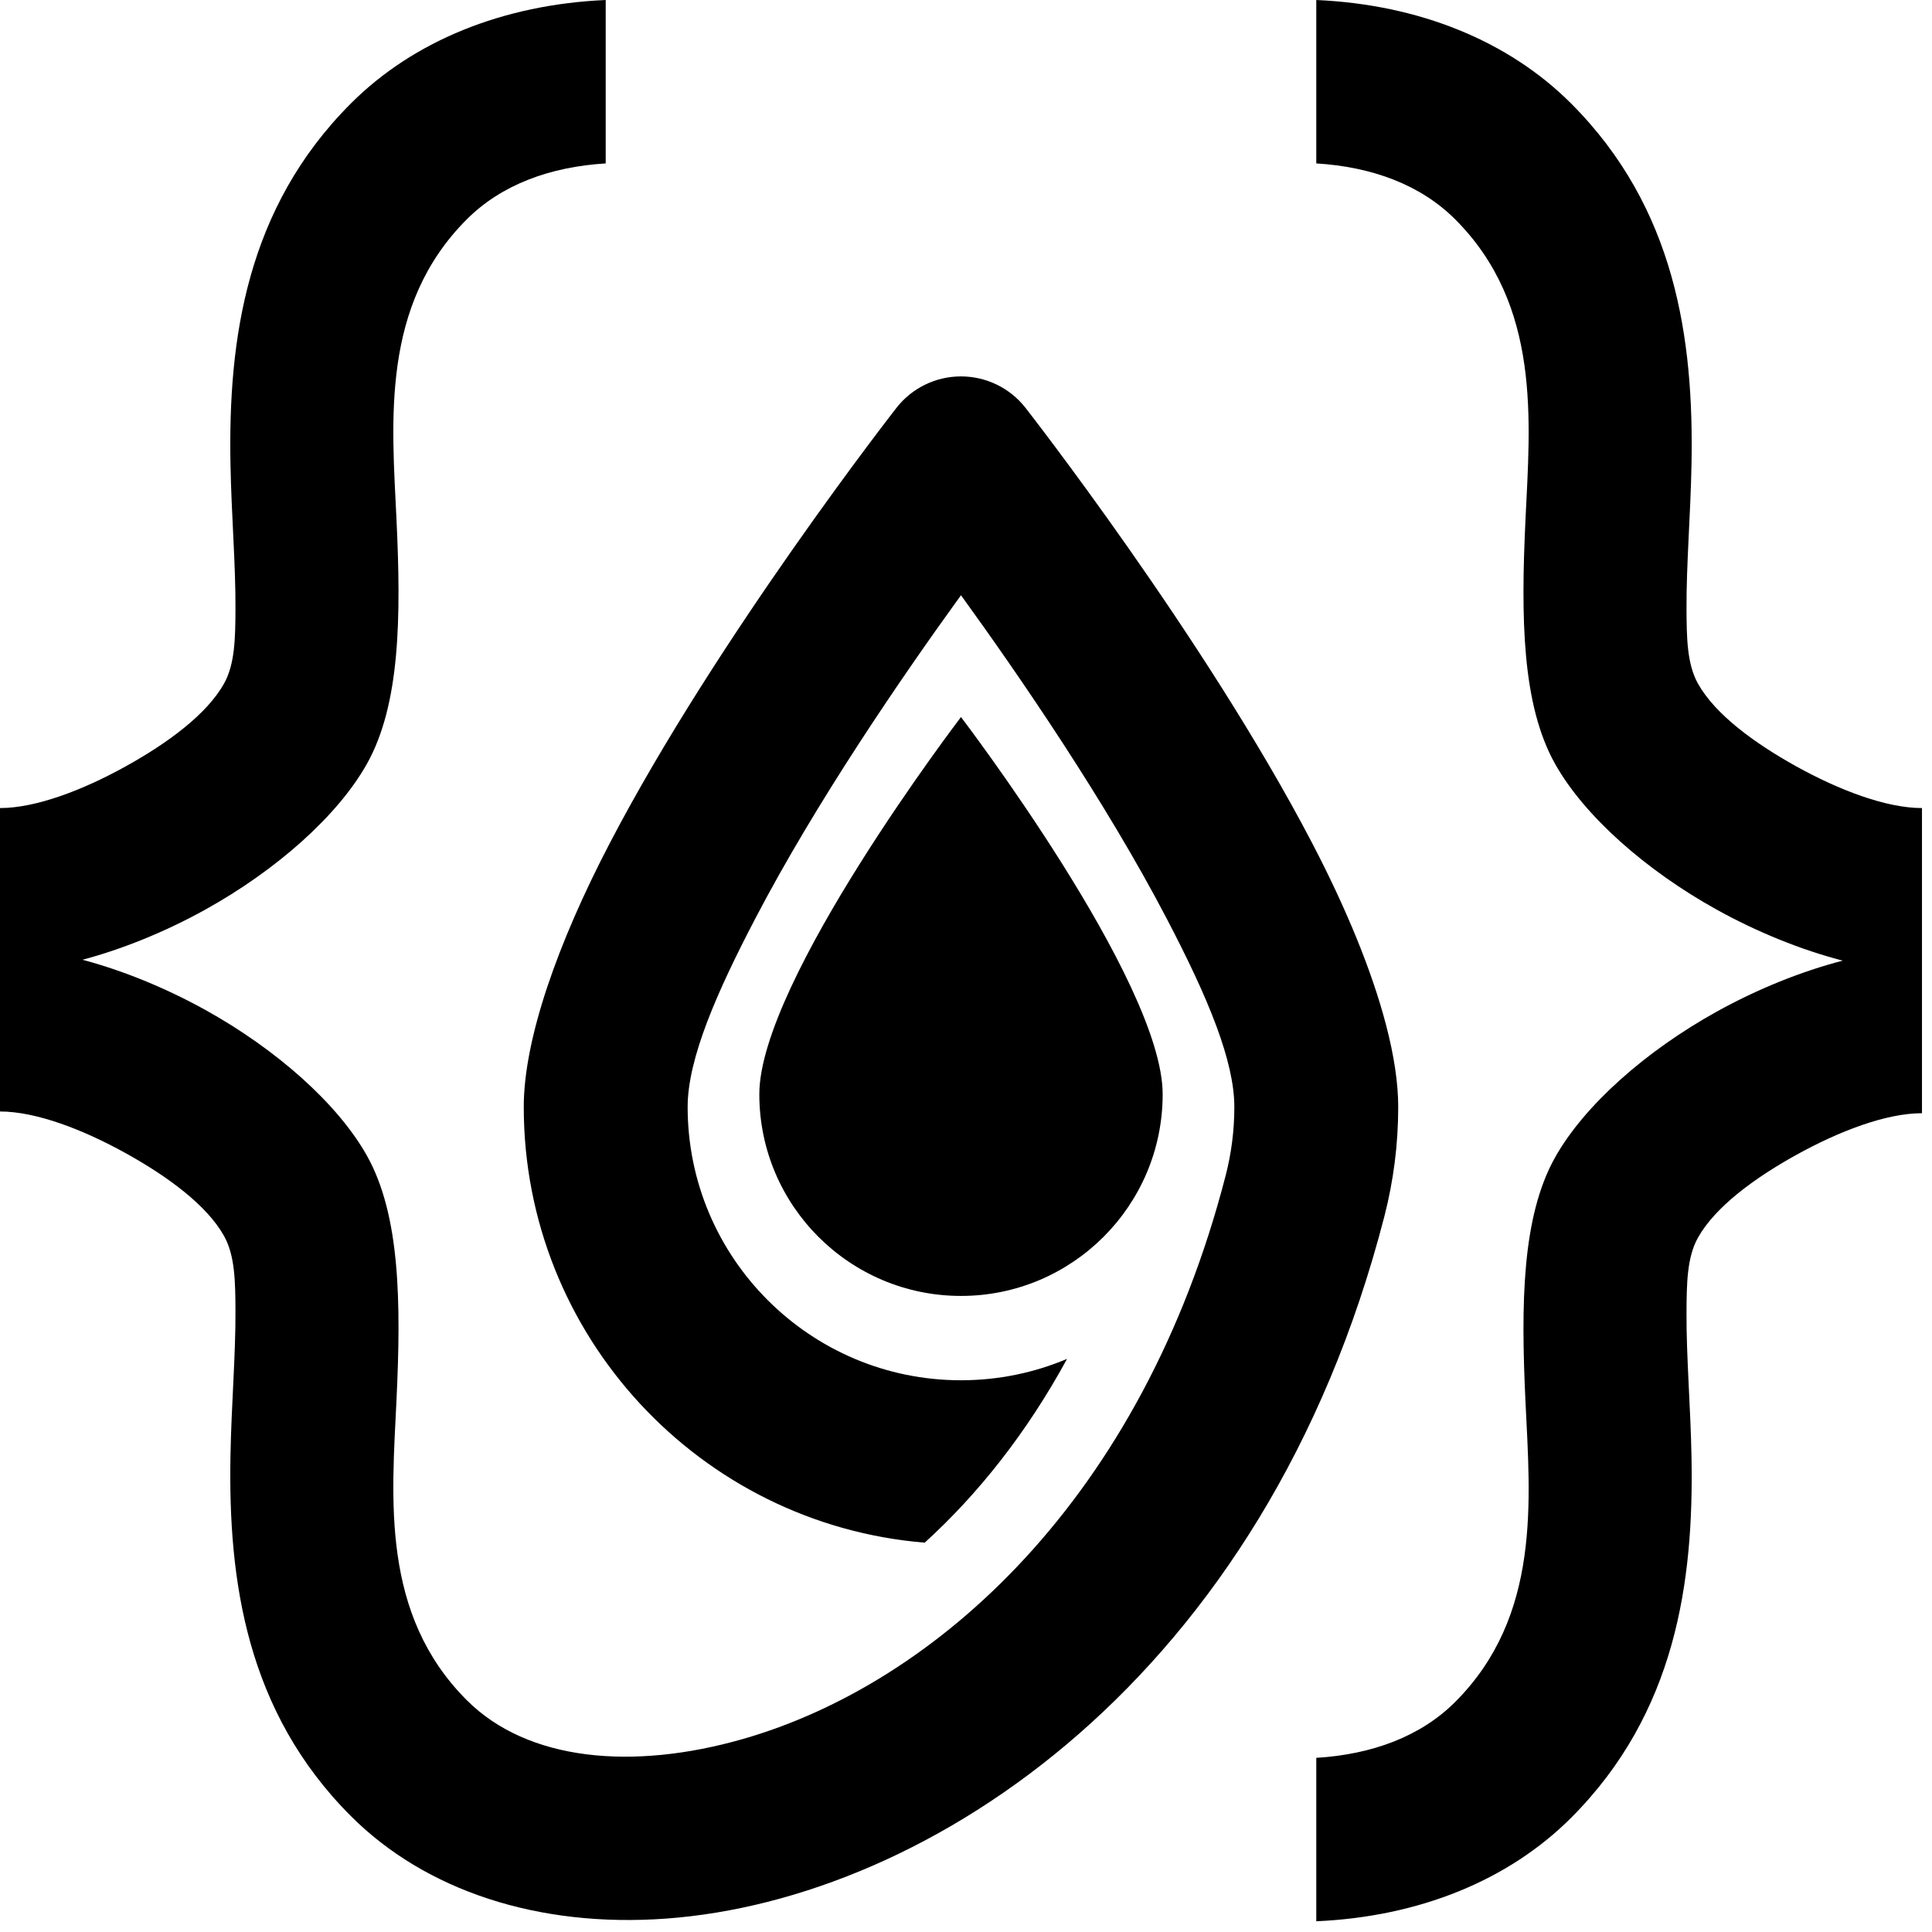
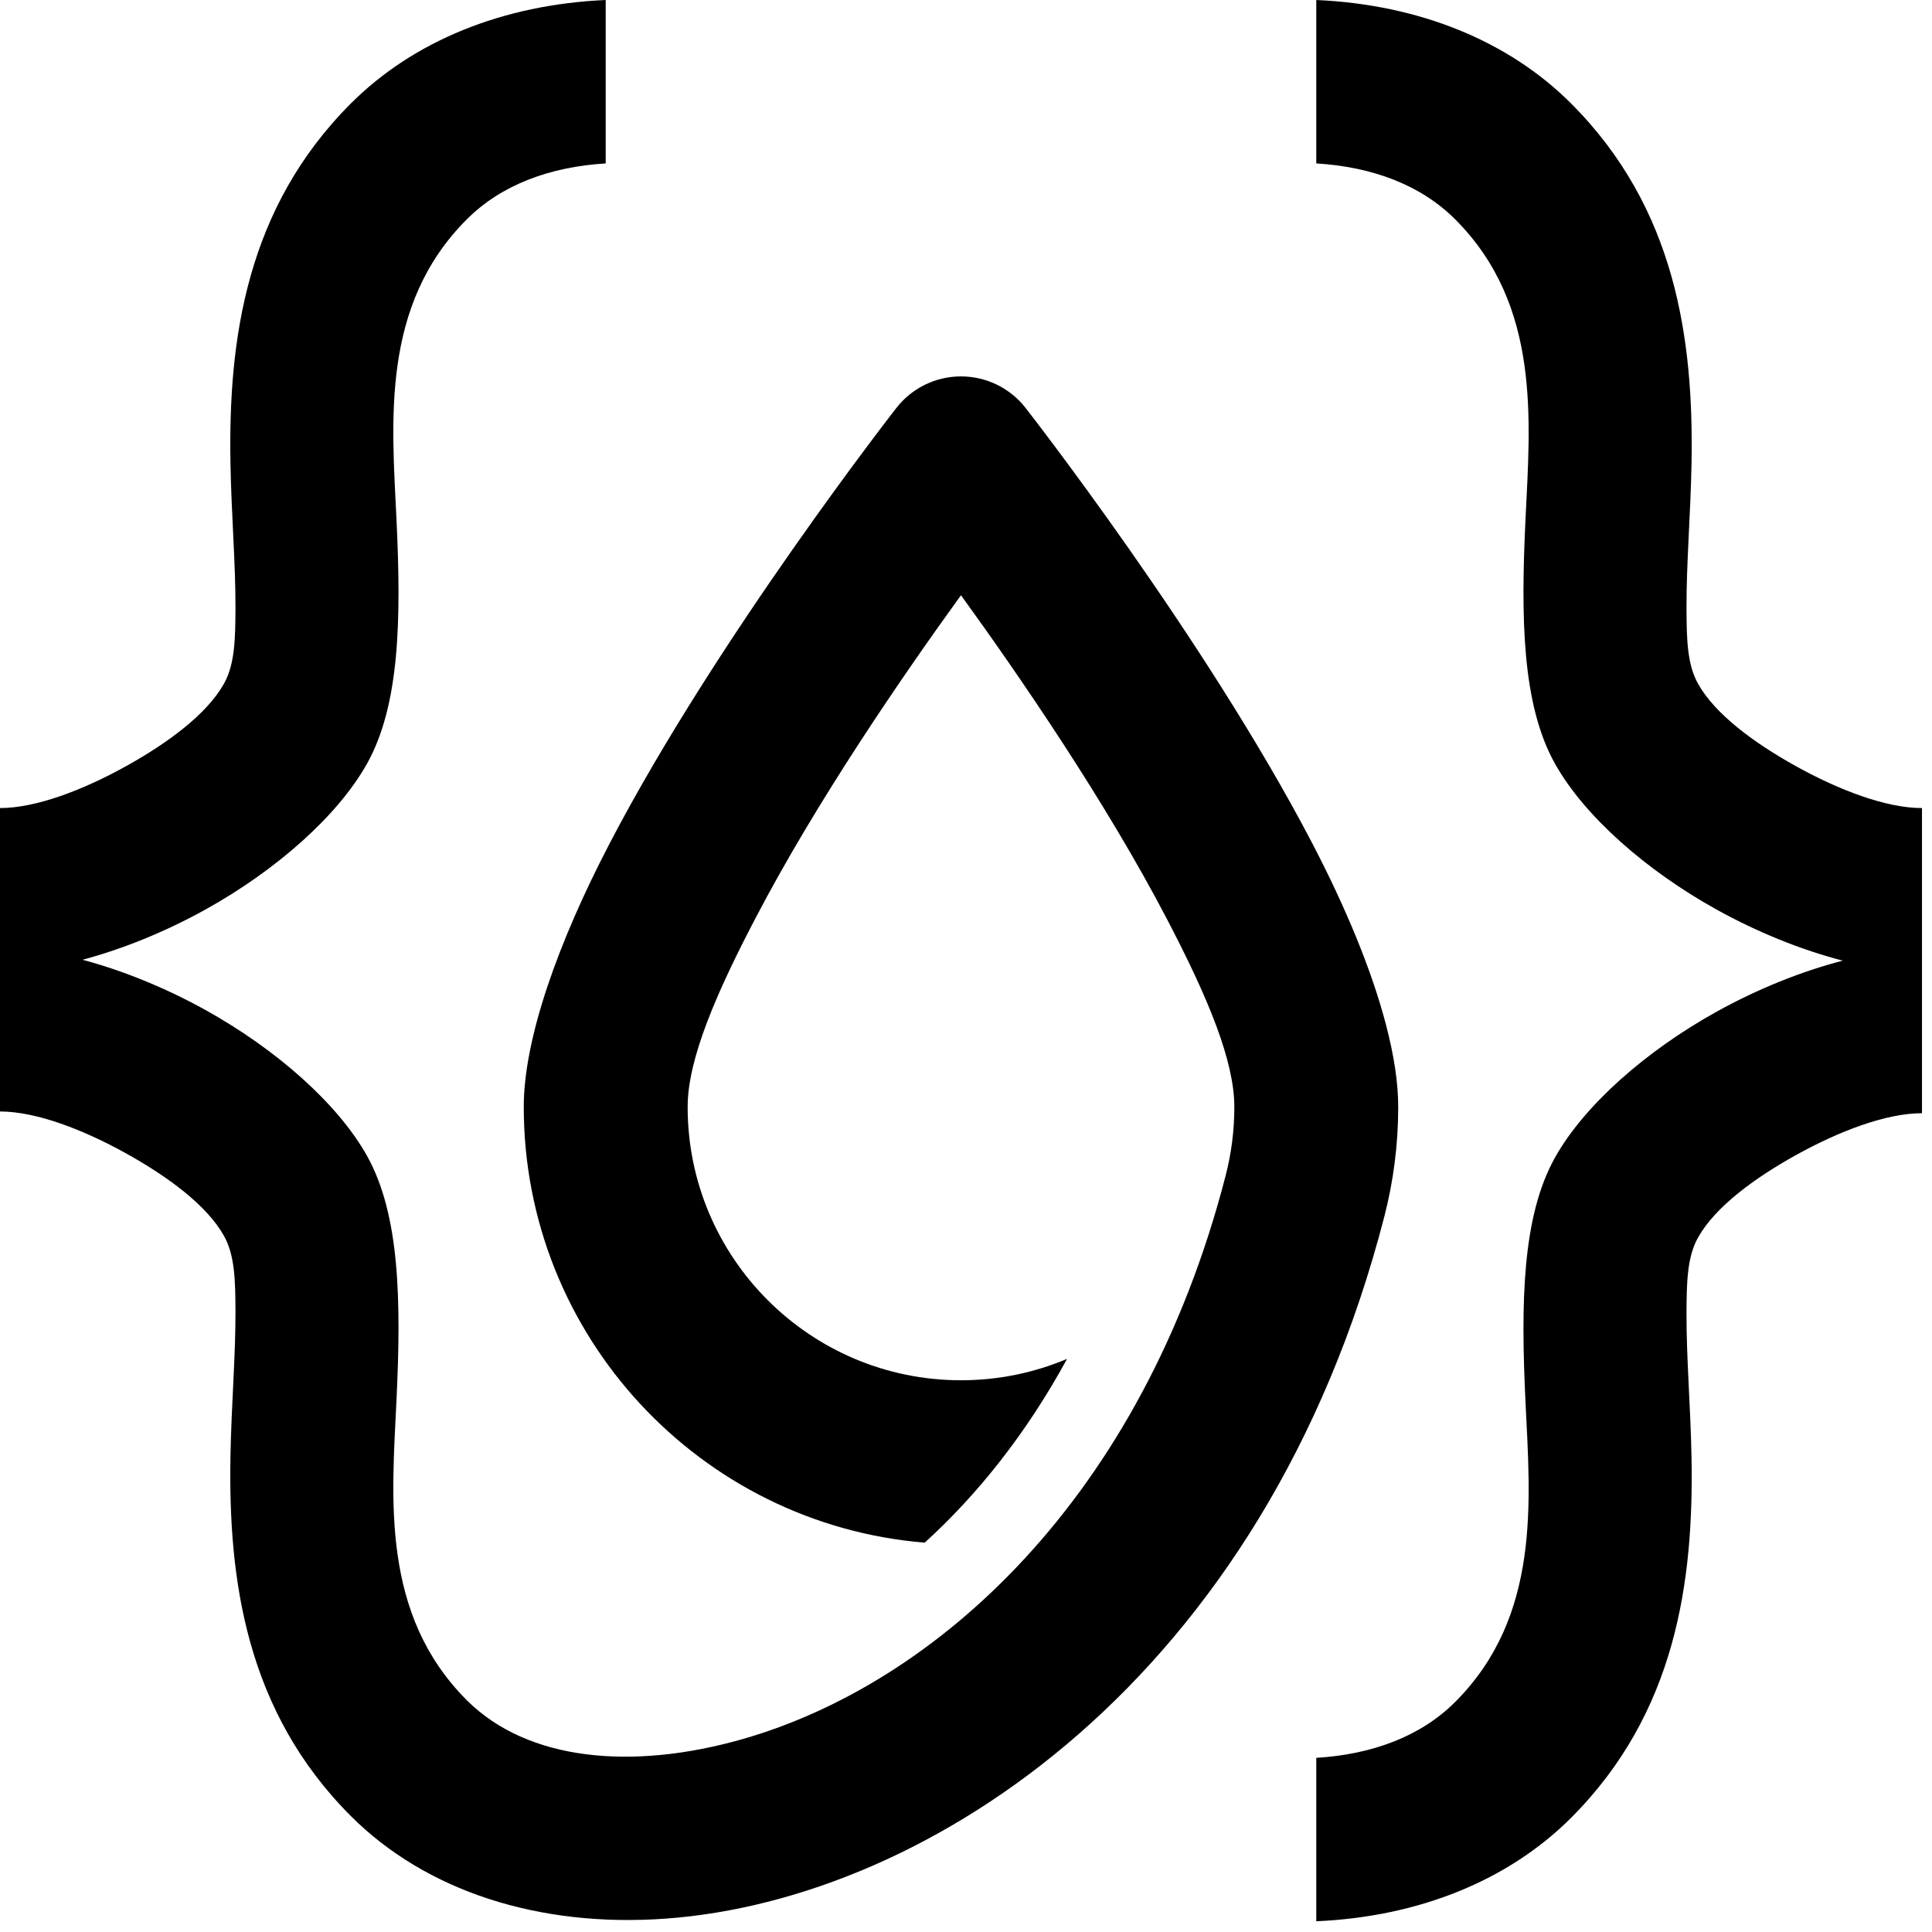
<svg xmlns="http://www.w3.org/2000/svg" width="100%" height="100%" viewBox="0 0 92 92" version="1.1" xml:space="preserve" style="fill-rule:evenodd;clip-rule:evenodd;stroke-linejoin:round;stroke-miterlimit:2;">
  <path d="M0,52.928l0,-14.449c1.715,-0 3.949,-0.856 5.996,-1.991c1.988,-1.103 3.85,-2.471 4.669,-3.931c0.527,-0.939 0.541,-2.182 0.548,-3.568c0.01,-2.106 -0.193,-4.465 -0.238,-6.9c-0.11,-5.936 0.75,-12.178 5.735,-17.164c2.978,-2.978 7.237,-4.709 12.133,-4.925l-0,7.782c-2.654,0.161 -4.97,1.017 -6.614,2.662c-4.101,4.101 -3.571,9.598 -3.348,14.301c0.22,4.651 0.177,8.802 -1.41,11.631c-1.39,2.477 -4.317,5.065 -7.689,6.936c-1.907,1.058 -3.94,1.882 -5.852,2.391c1.912,0.509 3.945,1.334 5.852,2.391c3.372,1.871 6.299,4.459 7.689,6.936c1.587,2.829 1.63,6.981 1.41,11.632c-0.223,4.702 -0.753,10.2 3.348,14.301c2.9,2.9 7.891,3.35 13.136,1.85c9.197,-2.63 19.03,-11.435 23.003,-26.847c0.268,-1.041 0.41,-2.131 0.41,-3.255c-0,-1.098 -0.318,-2.392 -0.841,-3.811c-0.586,-1.589 -1.429,-3.335 -2.371,-5.141c-2.92,-5.598 -7.021,-11.571 -9.805,-15.415c-2.783,3.844 -6.884,9.817 -9.804,15.415c-1.785,3.42 -3.212,6.625 -3.212,8.952c-0,7.184 5.832,13.016 13.016,13.016c1.791,0 3.498,-0.362 5.051,-1.018c-1.93,3.543 -4.256,6.459 -6.779,8.751c-10.684,-0.879 -19.092,-9.84 -19.092,-20.749c0,-3.233 1.618,-7.81 4.097,-12.562c5.121,-9.816 13.651,-20.728 13.651,-20.728c0.739,-0.945 1.872,-1.497 3.072,-1.497c1.2,0 2.334,0.552 3.073,1.497c0,0 8.53,10.912 13.651,20.728c1.598,3.064 2.839,6.055 3.518,8.66c0.375,1.435 0.579,2.753 0.579,3.902c-0,1.796 -0.229,3.539 -0.657,5.203c-5.681,22.039 -21.698,32.531 -34.194,33.447c-6.1,0.448 -11.47,-1.33 -15.021,-4.88c-4.985,-4.985 -5.845,-11.228 -5.735,-17.164c0.045,-2.435 0.248,-4.793 0.238,-6.899c-0.007,-1.387 -0.021,-2.63 -0.548,-3.569c-0.819,-1.46 -2.681,-2.828 -4.669,-3.93c-2.047,-1.136 -4.281,-1.991 -5.996,-1.991Zm91.523,0.082c-1.715,0 -3.949,0.856 -5.996,1.991c-1.988,1.103 -3.85,2.471 -4.669,3.931c-0.527,0.939 -0.541,2.182 -0.548,3.569c-0.011,2.106 0.193,4.464 0.238,6.899c0.11,5.936 -0.751,12.179 -5.736,17.164c-2.978,2.978 -7.236,4.709 -12.132,4.925l-0,-7.782c2.654,-0.161 4.97,-1.017 6.614,-2.661c4.101,-4.101 3.571,-9.599 3.348,-14.302c-0.22,-4.65 -0.177,-8.802 1.41,-11.631c1.39,-2.477 4.317,-5.065 7.689,-6.936c1.96,-1.087 4.053,-1.927 6.01,-2.432c-1.957,-0.506 -4.05,-1.346 -6.01,-2.433c-3.372,-1.871 -6.299,-4.459 -7.689,-6.936c-1.587,-2.829 -1.63,-6.98 -1.41,-11.631c0.223,-4.703 0.753,-10.2 -3.348,-14.301c-1.644,-1.645 -3.96,-2.501 -6.614,-2.662l-0,-7.782c4.896,0.216 9.154,1.947 12.132,4.925c4.985,4.986 5.846,11.228 5.736,17.164c-0.045,2.435 -0.249,4.794 -0.238,6.9c0.007,1.386 0.021,2.629 0.548,3.568c0.819,1.46 2.681,2.828 4.669,3.931c2.047,1.135 4.281,1.991 5.996,1.991l-0,14.531Z" />
-   <path d="M45.761,34.145c0,0 -9.603,12.574 -9.603,17.962c-0,5.301 4.303,9.604 9.603,9.604c5.301,0 9.604,-4.303 9.604,-9.604c0,-5.388 -9.604,-17.962 -9.604,-17.962Z" />
</svg>